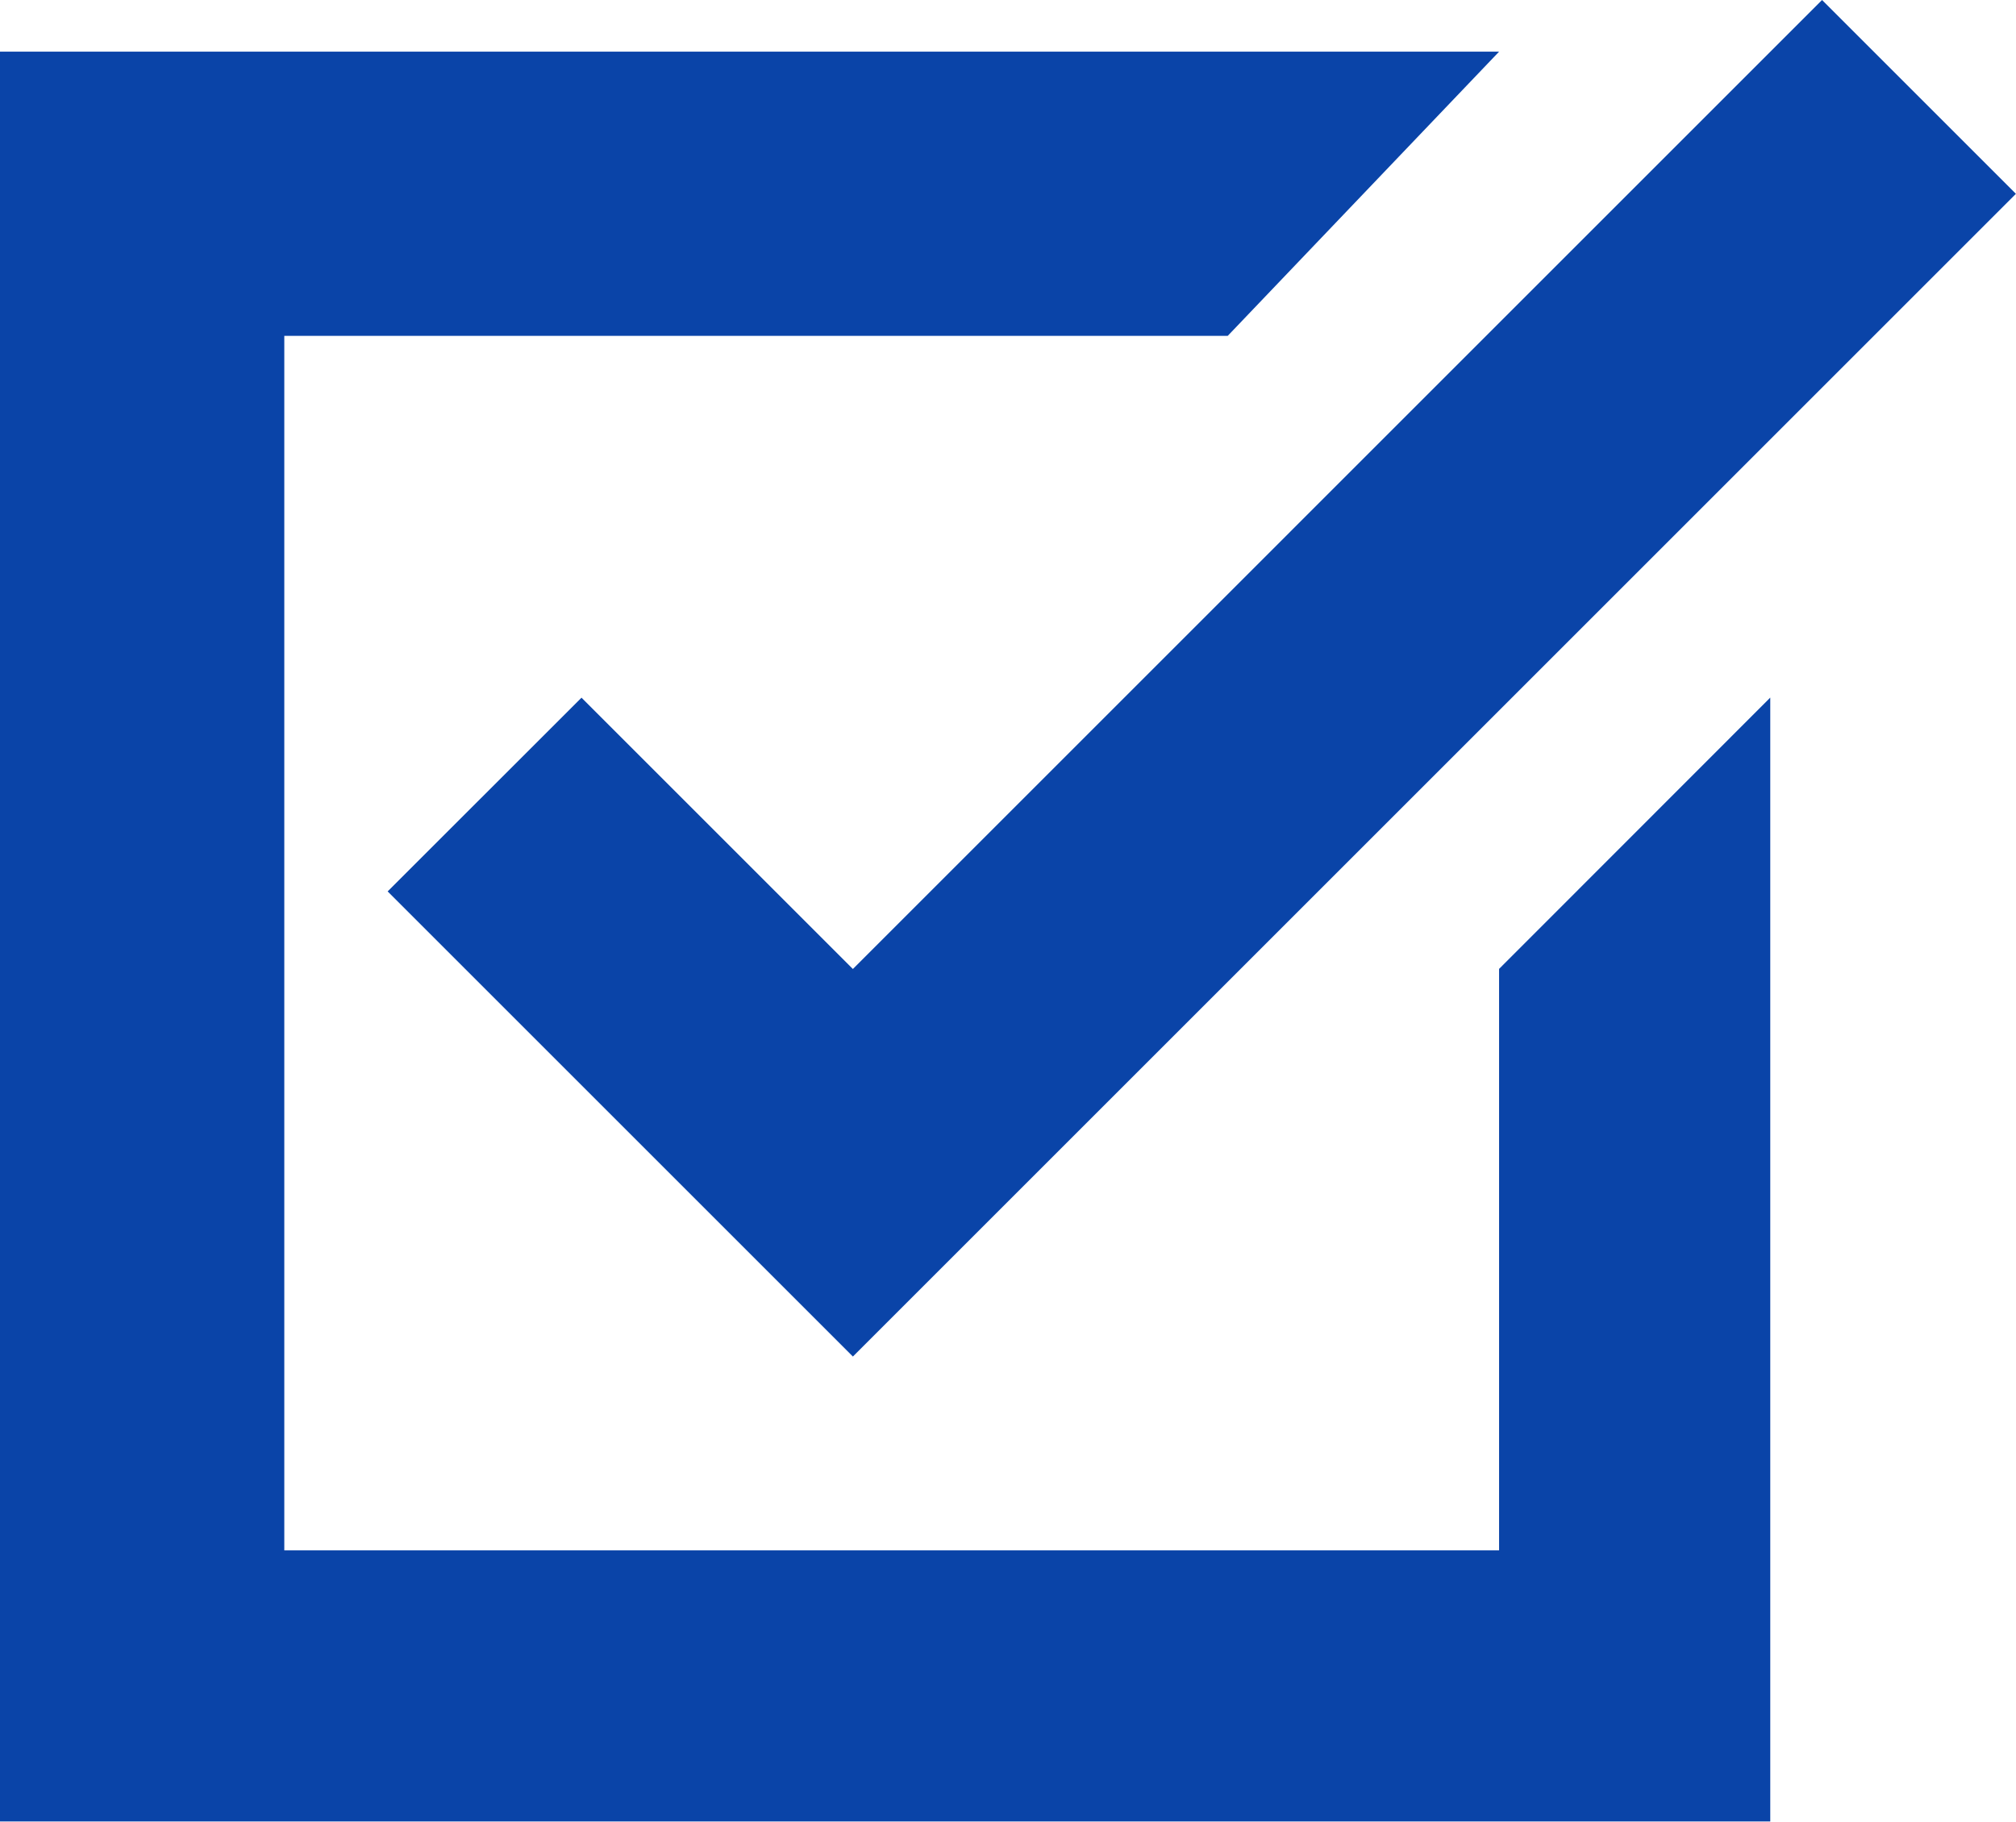
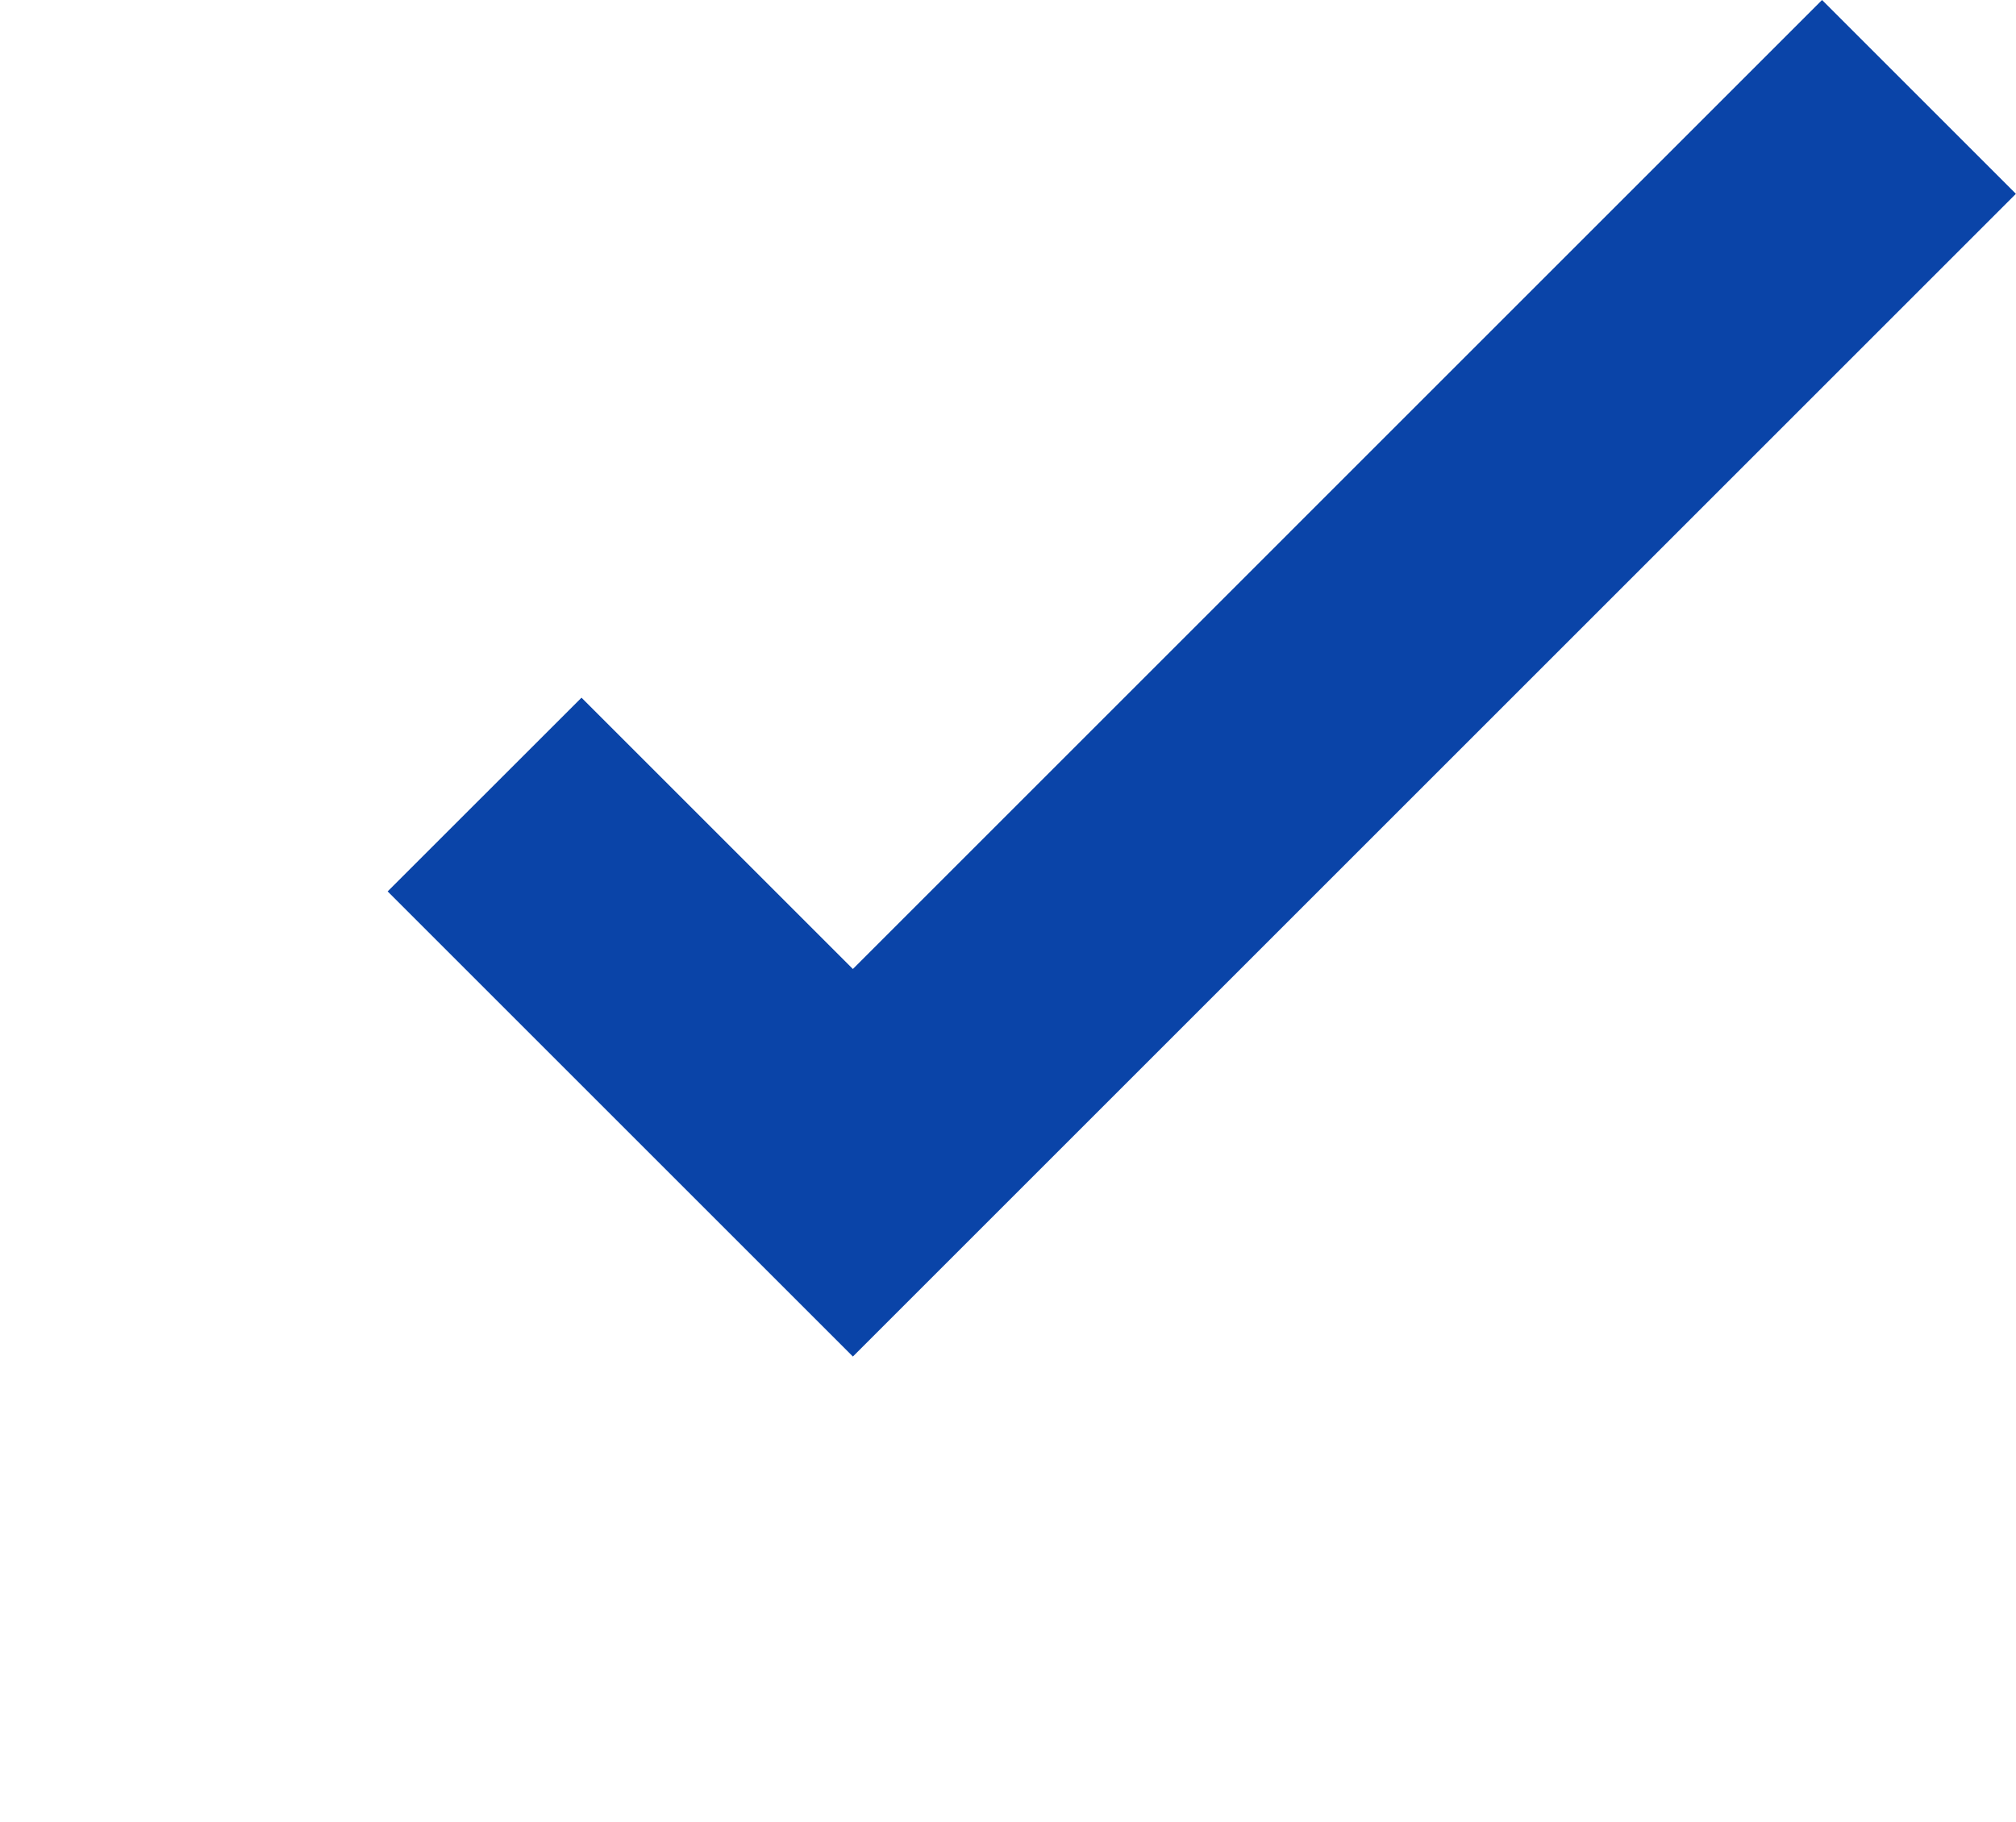
<svg xmlns="http://www.w3.org/2000/svg" id="Grupo_524" data-name="Grupo 524" width="21.068" height="19.042" viewBox="0 0 21.068 19.042">
-   <path id="Caminho_1330" data-name="Caminho 1330" d="M95.366,16.066H82.671V3.371H92.53L95.366.4H79.7V18.9H98.2V7.152L95.366,9.988Z" transform="translate(-79.7 0.14)" fill="#0a44a8" fill-rule="evenodd" />
  <path id="Caminho_1331" data-name="Caminho 1331" d="M84.726,7.293,82.7,9.318l4.862,4.862L99.716,2.026,97.69,0,87.562,10.129Z" transform="translate(-78.649)" fill="#0a44a8" fill-rule="evenodd" />
</svg>